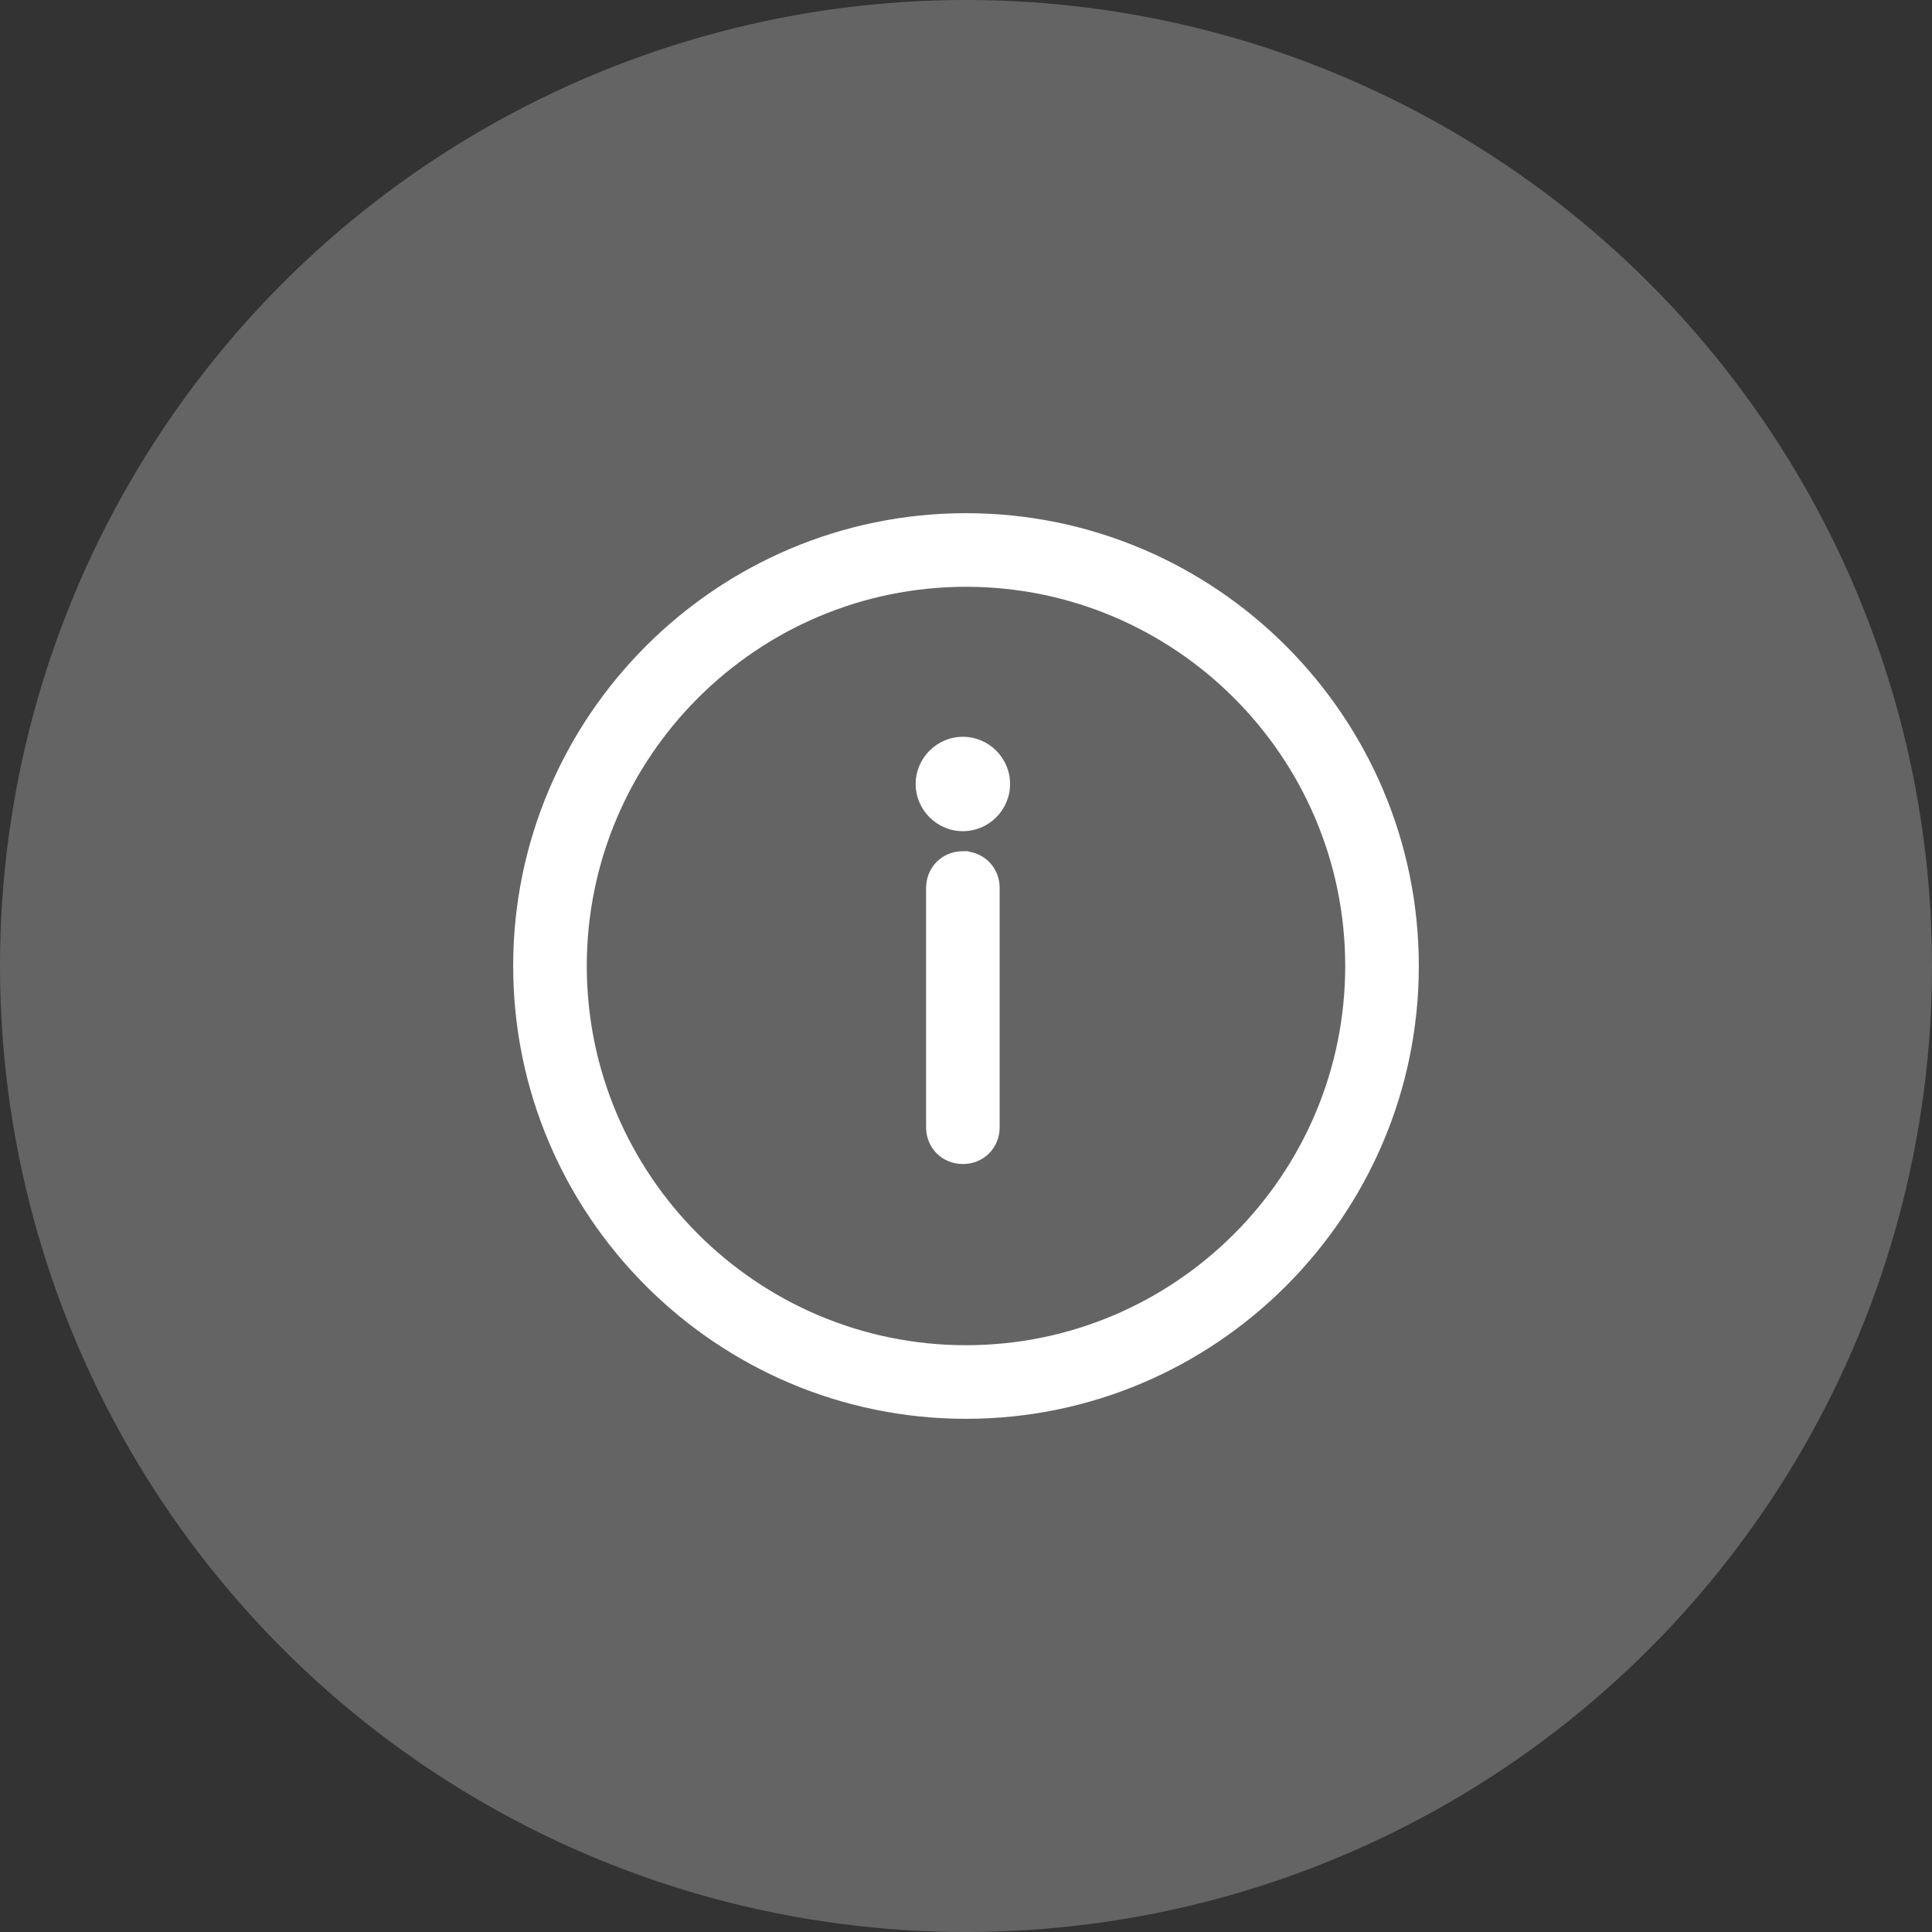
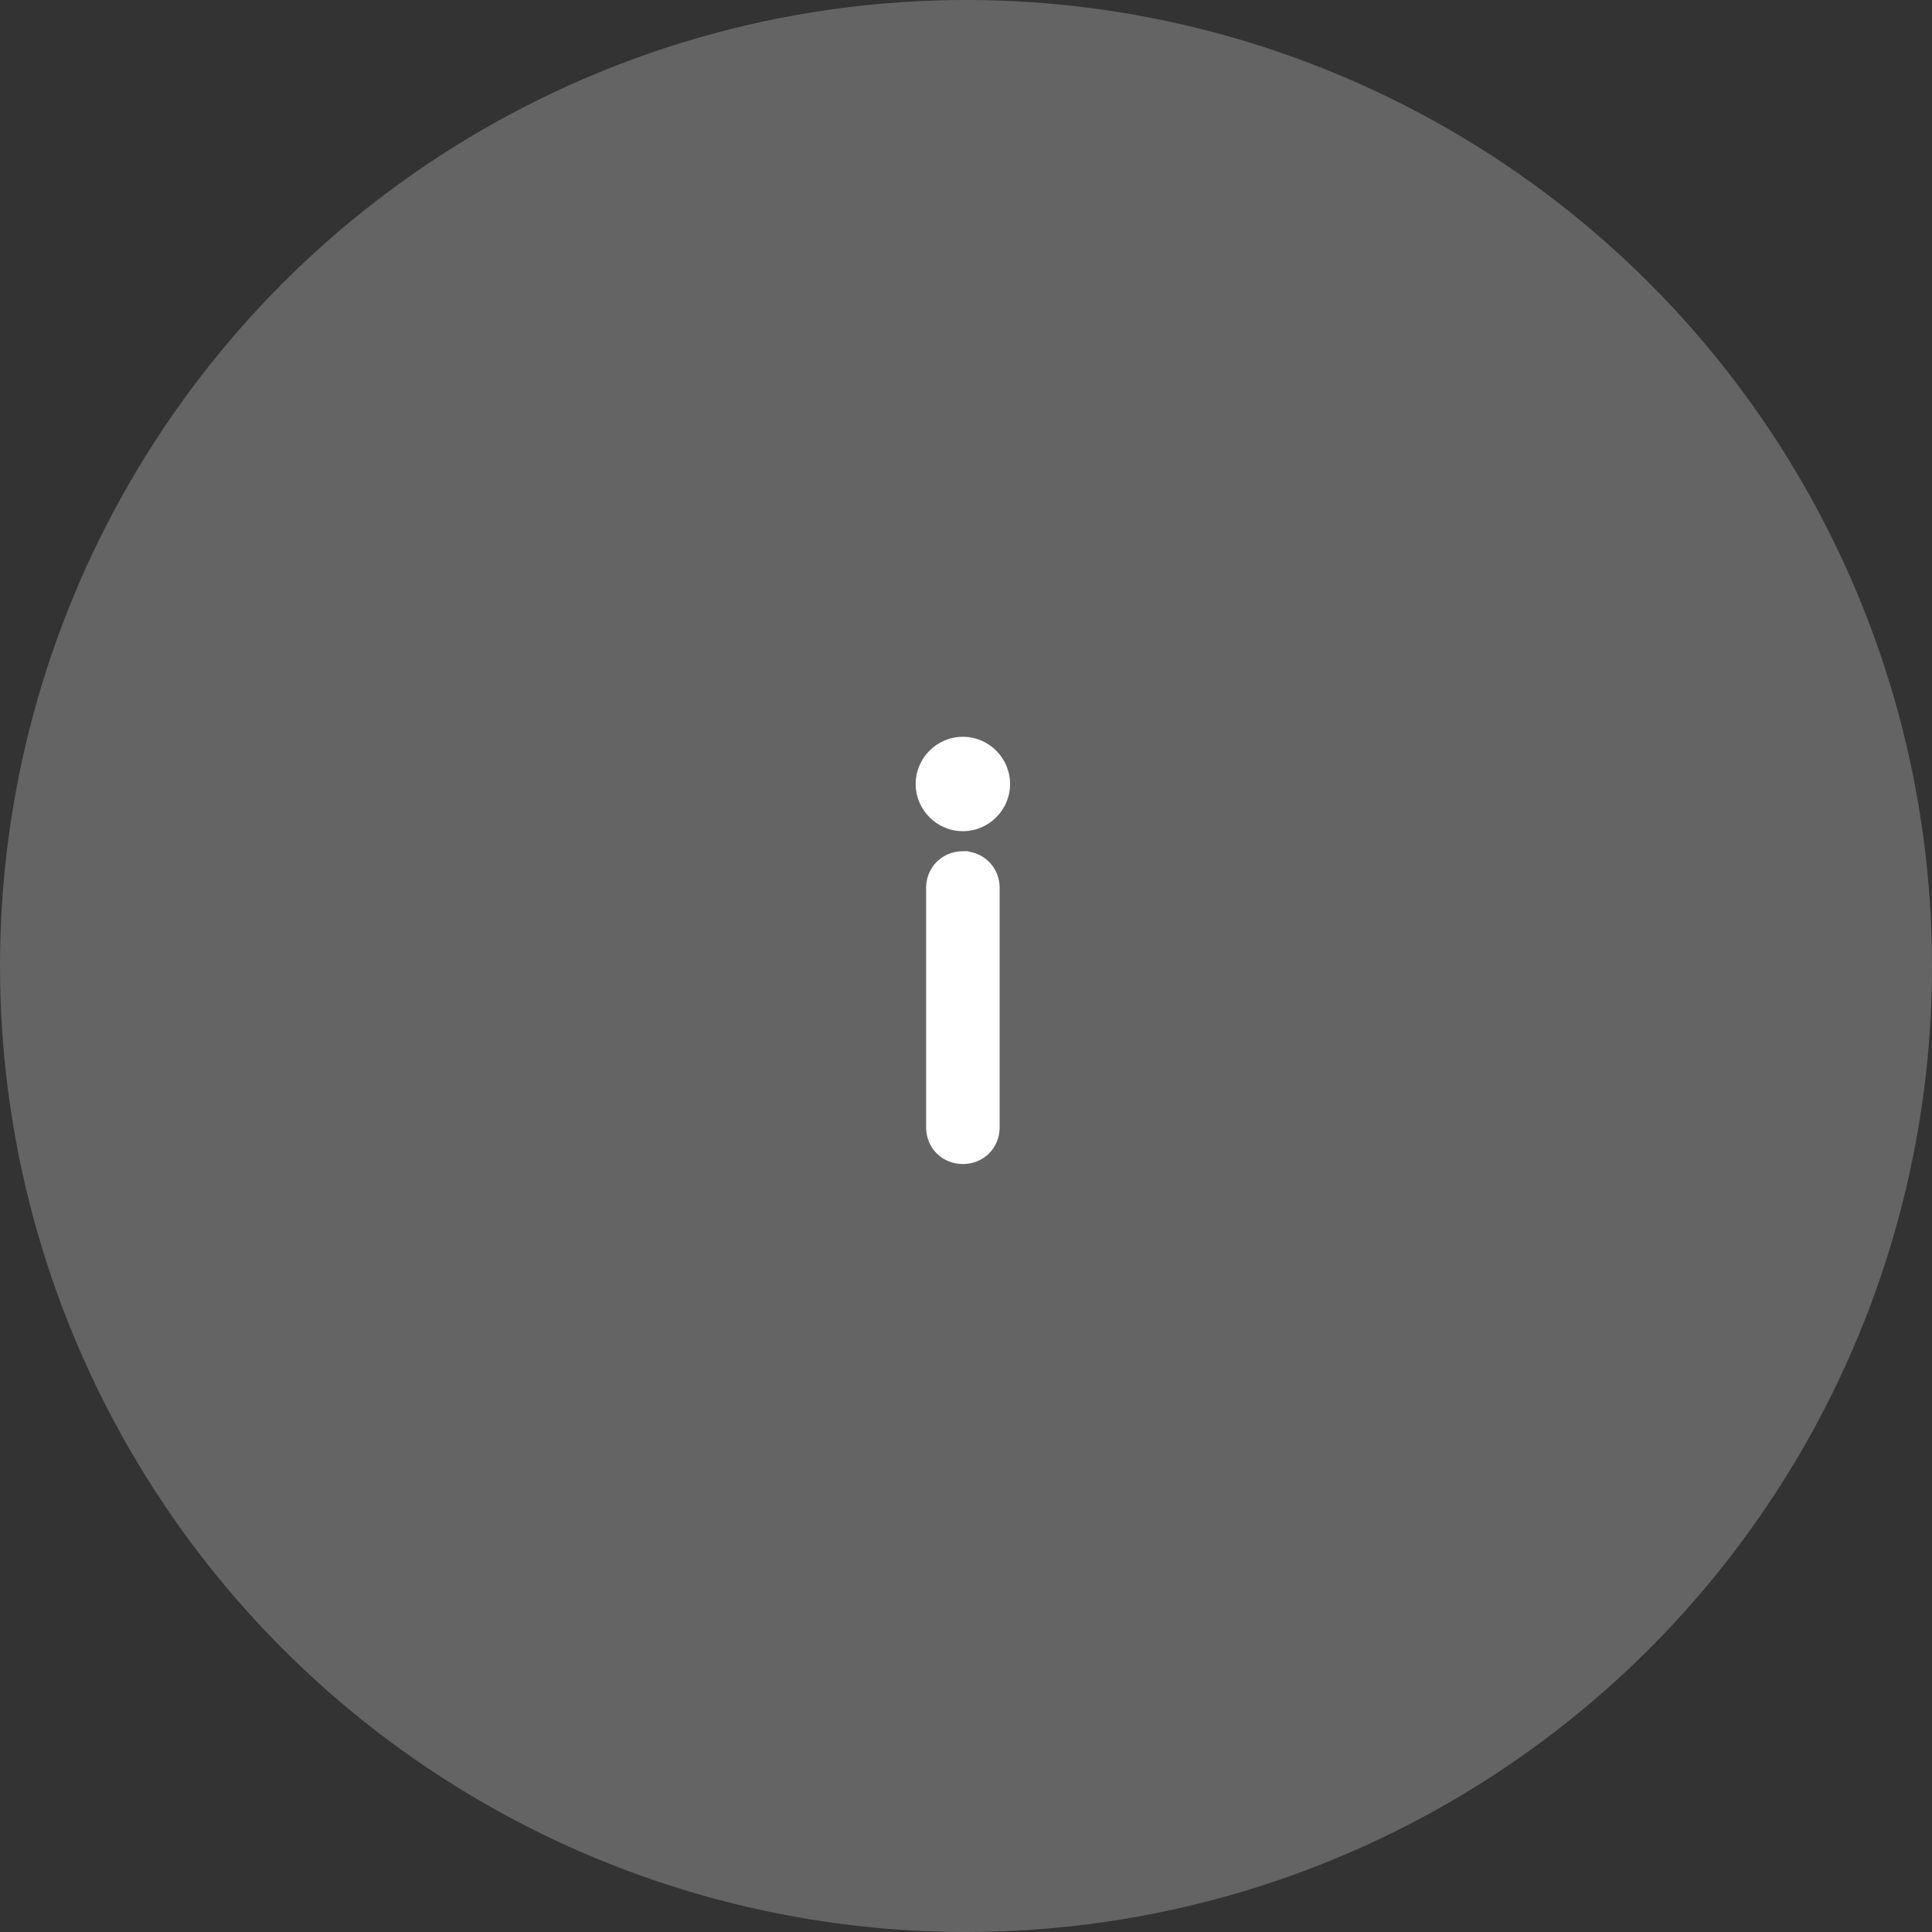
<svg xmlns="http://www.w3.org/2000/svg" width="64" height="64" viewBox="0 0 64 64" fill="none">
  <rect x="0" y="0" width="64" height="64" fill="#333333" stroke="none" />
  <circle cx="32" cy="32" r="32" fill="white" fill-opacity="0.24" />
  <path d="M31.896 24.407C31.036 24.407 30.333 25.11 30.333 25.971C30.333 26.831 31.036 27.534 31.896 27.534C32.757 27.534 33.46 26.831 33.46 25.971C33.46 25.11 32.757 24.407 31.896 24.407Z" fill="white" />
  <path d="M32.082 28.198V28.211C32.677 28.297 33.115 28.792 33.115 29.417V37.341C33.115 38.029 32.584 38.56 31.896 38.56C31.209 38.56 30.678 38.029 30.678 37.341V29.417C30.678 28.729 31.209 28.198 31.896 28.198H32.082Z" fill="white" />
-   <path fill-rule="evenodd" clip-rule="evenodd" d="M32 17C23.732 17 17 23.732 17 32C17 40.268 23.732 47 32 47C40.268 47 47 40.268 47 32C47 23.732 40.268 17 32 17ZM19.438 32C19.438 25.074 25.074 19.438 32 19.438C38.926 19.438 44.562 25.074 44.562 32C44.562 38.926 38.926 44.562 32 44.562C25.074 44.562 19.438 38.926 19.438 32Z" fill="white" />
</svg>